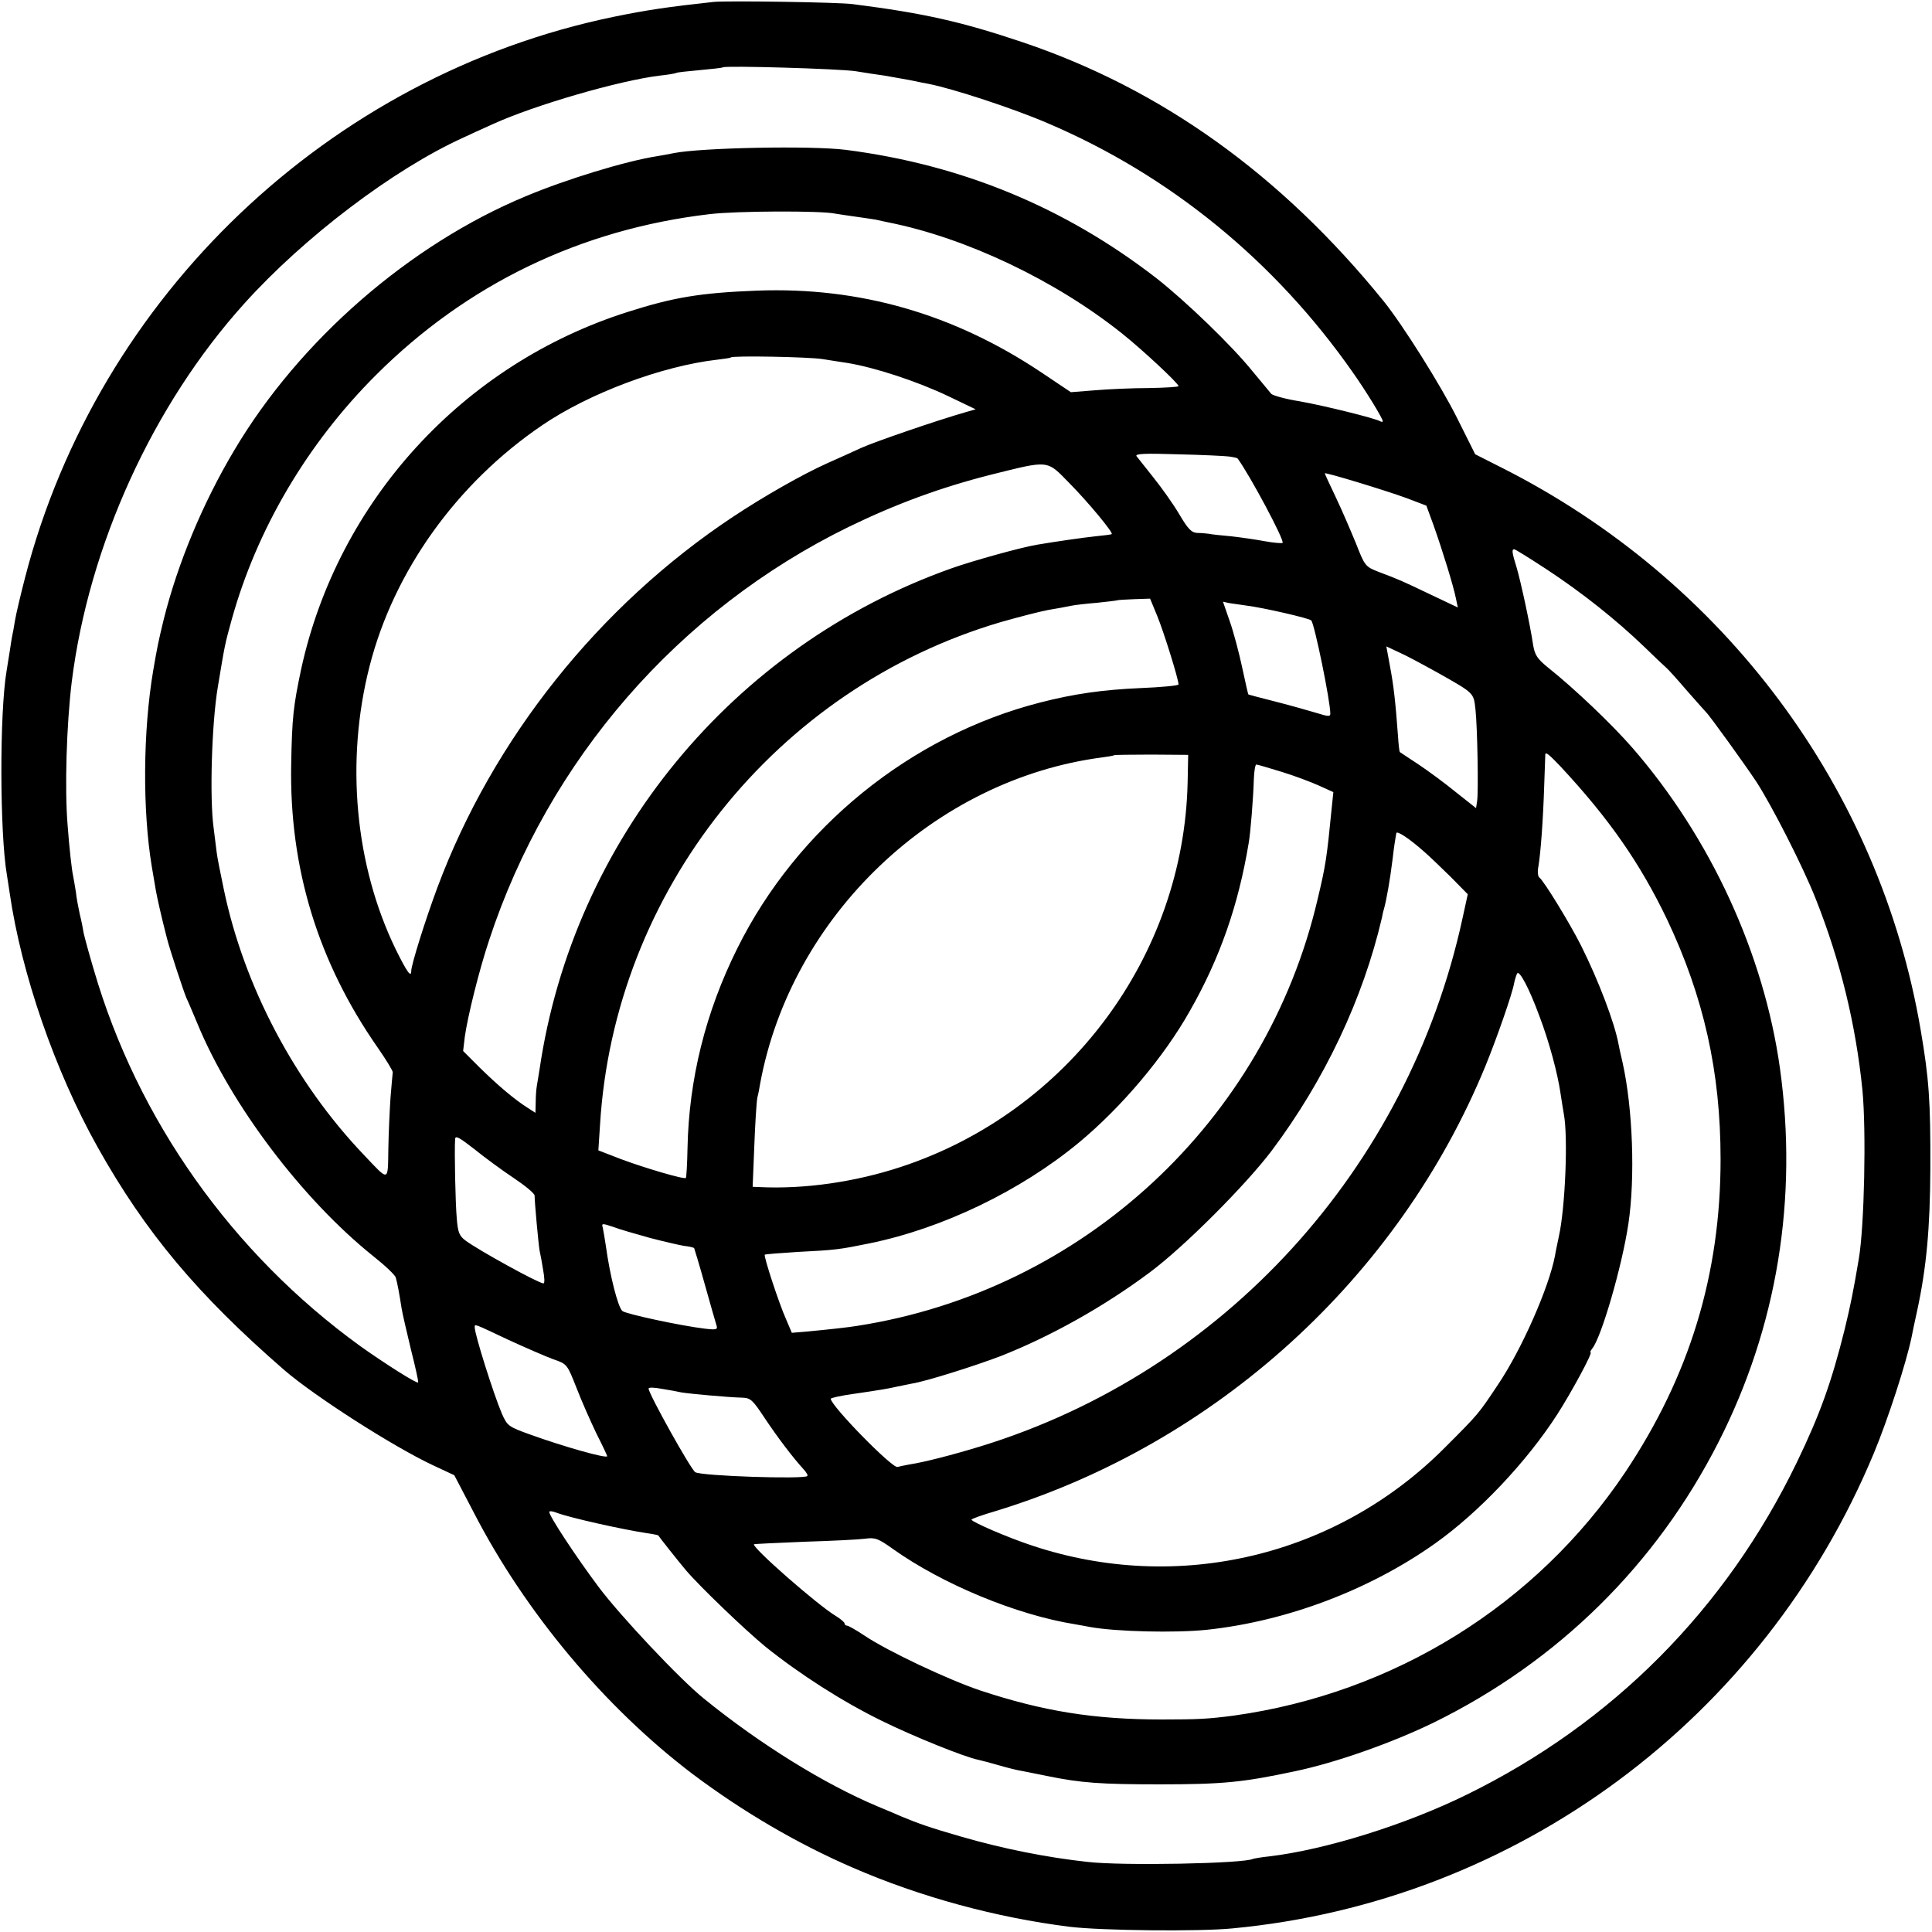
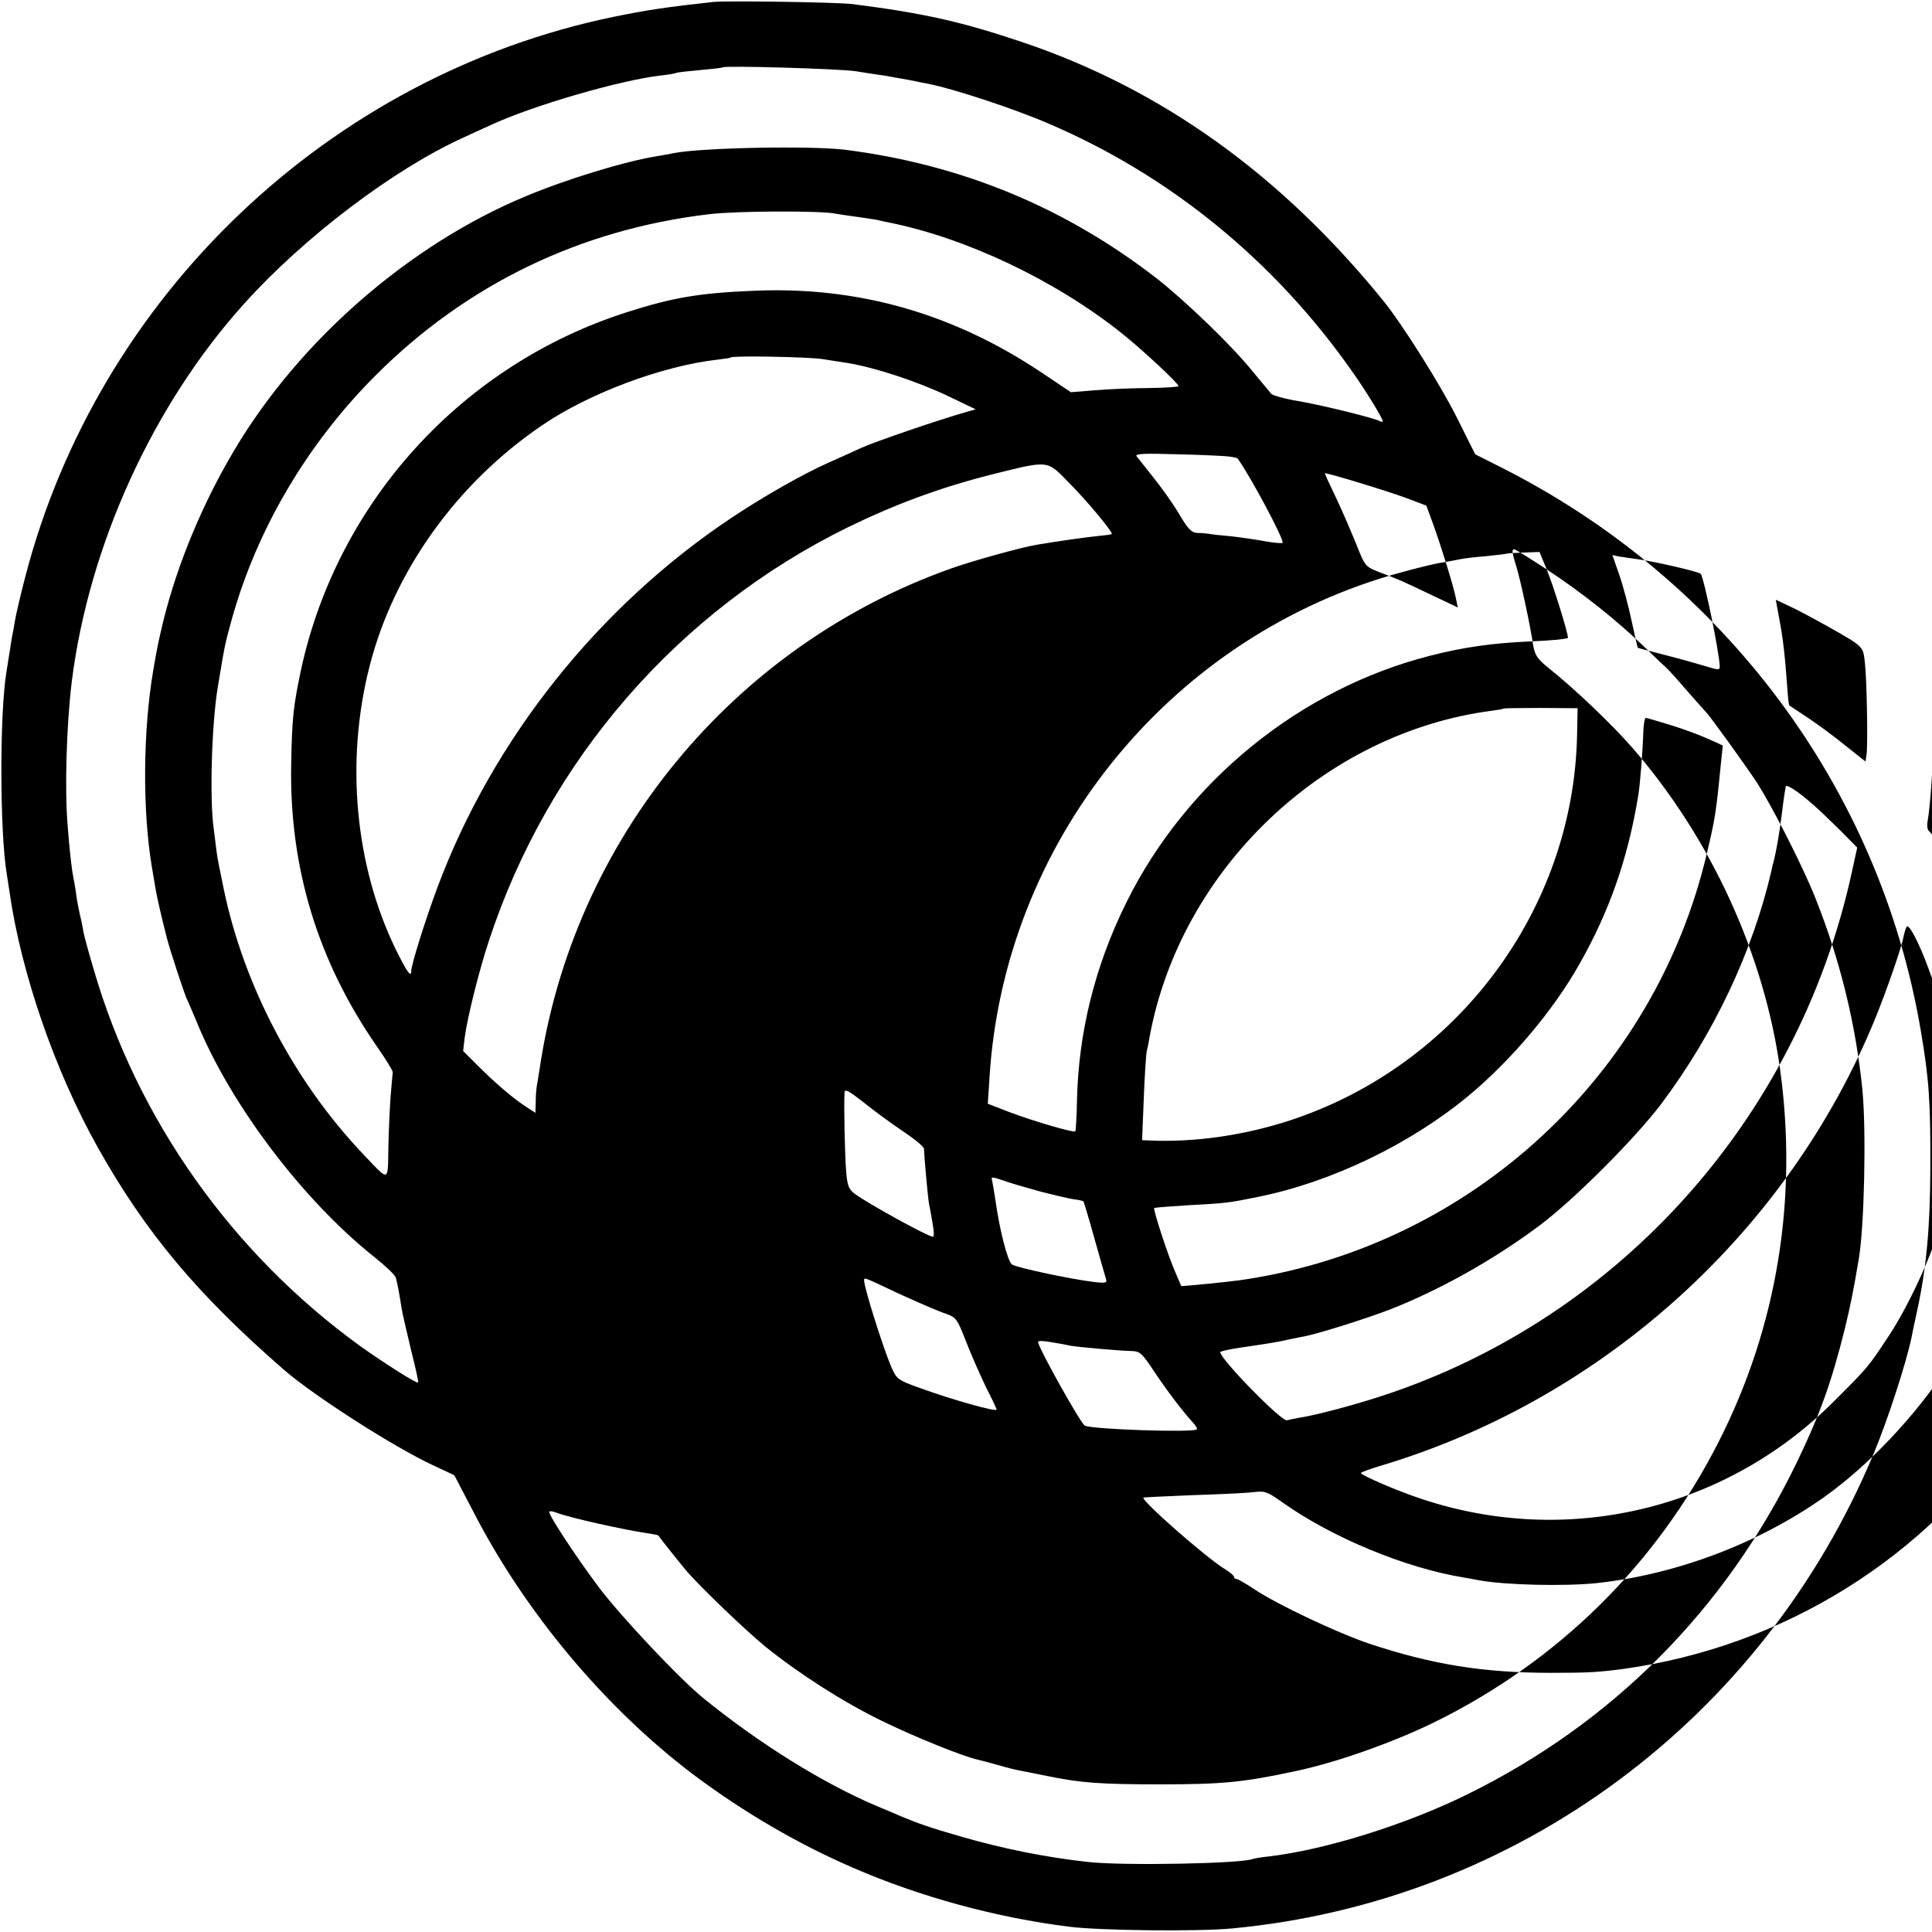
<svg xmlns="http://www.w3.org/2000/svg" version="1.0" width="700pt" height="700pt" viewBox="0 0 700 700" preserveAspectRatio="xMidYMid meet">
  <g transform="translate(0,700) scale(0.1,-0.1)" fill="#000000" stroke="none">
-     <path d="M2585 6993 c-165 -18 -240 -29 -362 -54 -1030 -213 -1868 -1011 -2132 -2031 -16 -62 -33 -133 -37 -158 -4 -25 -8 -47 -9 -50 -1 -3 -5 -27 -9 -55 -4 -27 -10 -61 -12 -75 -26 -152 -25 -588 1 -740 2 -14 7 -43 10 -65 42 -291 164 -645 318 -920 174 -311 364 -537 677 -809 110 -95 397 -279 541 -346 l75 -35 70 -134 c187 -363 476 -708 794 -949 181 -136 379 -252 580 -339 244 -106 520 -181 785 -214 112 -14 468 -18 590 -6 1031 97 1923 758 2324 1721 51 122 118 329 137 421 4 20 9 46 20 95 34 157 47 300 48 515 1 247 -5 327 -35 503 -149 876 -712 1631 -1519 2038 l-95 48 -65 130 c-59 119 -199 341 -267 425 -371 458 -806 769 -1308 938 -220 74 -356 105 -615 138 -50 7 -458 13 -505 8z m515 -251 c36 -6 83 -13 105 -16 22 -4 63 -11 90 -16 28 -6 59 -12 70 -14 87 -17 307 -89 430 -142 442 -188 824 -499 1107 -904 46 -65 108 -166 108 -176 0 -3 -3 -3 -8 -1 -16 11 -208 58 -293 73 -51 8 -97 21 -103 27 -6 7 -36 44 -68 82 -74 92 -242 254 -348 337 -332 257 -705 411 -1125 465 -125 16 -527 8 -625 -12 -14 -3 -41 -8 -60 -11 -114 -18 -327 -83 -475 -145 -421 -175 -820 -522 -1056 -920 -115 -193 -205 -410 -256 -614 -20 -83 -23 -98 -38 -185 -37 -219 -39 -505 -5 -710 5 -30 12 -70 15 -88 5 -27 19 -91 40 -172 10 -40 59 -188 70 -215 8 -16 25 -58 40 -93 121 -294 380 -637 637 -843 43 -34 80 -69 82 -78 6 -20 14 -65 21 -111 3 -19 19 -87 34 -150 16 -63 28 -117 26 -119 -5 -5 -123 70 -210 132 -464 336 -807 820 -965 1363 -18 60 -34 120 -37 134 -2 14 -8 44 -14 68 -5 23 -12 59 -14 80 -3 20 -8 47 -10 58 -5 22 -14 103 -20 184 -11 133 -4 363 15 520 62 494 294 1003 625 1370 216 240 541 487 795 602 19 9 67 31 105 48 151 69 458 158 605 176 30 3 58 8 61 10 3 2 41 6 85 10 43 4 81 8 83 10 8 7 422 -5 481 -14z m-74 -516 c12 -2 45 -7 74 -11 29 -4 62 -9 74 -11 12 -3 32 -7 46 -10 280 -56 603 -209 845 -402 74 -59 205 -181 205 -191 0 -3 -48 -6 -108 -7 -59 0 -146 -4 -194 -8 l-88 -7 -106 71 c-318 213 -660 311 -1031 297 -205 -8 -302 -24 -468 -77 -597 -189 -1051 -685 -1184 -1295 -28 -133 -33 -174 -36 -345 -7 -375 97 -715 313 -1025 30 -43 55 -84 55 -90 -1 -5 -4 -46 -8 -90 -3 -44 -7 -128 -8 -187 -2 -122 4 -120 -89 -22 -250 262 -434 611 -507 961 -12 57 -24 117 -26 135 -2 18 -7 58 -11 88 -15 108 -7 378 15 510 26 156 25 153 51 247 91 326 273 635 521 883 330 330 742 529 1209 584 97 12 407 13 456 2z m-46 -527 c30 -5 71 -11 90 -14 98 -16 252 -66 367 -121 l98 -47 -35 -10 c-105 -30 -332 -108 -380 -130 -30 -14 -86 -39 -124 -56 -89 -40 -228 -119 -341 -194 -485 -322 -869 -804 -1070 -1342 -44 -118 -95 -281 -95 -303 0 -26 -16 -3 -56 78 -148 304 -183 682 -95 1026 88 345 316 663 625 873 170 116 434 215 636 238 25 3 47 6 48 8 8 7 281 2 332 -6z m1473 -353 c15 -2 29 -5 31 -7 44 -60 171 -297 163 -306 -3 -2 -31 0 -64 6 -32 6 -87 14 -123 18 -36 3 -72 7 -80 9 -8 1 -27 3 -41 3 -22 1 -34 13 -67 69 -22 37 -64 96 -93 132 -28 36 -56 70 -61 77 -7 9 28 11 149 7 87 -2 171 -6 186 -8z m-577 -98 c69 -70 158 -178 152 -183 -2 -2 -28 -5 -58 -8 -47 -5 -144 -19 -215 -31 -58 -10 -231 -58 -307 -85 -793 -281 -1371 -984 -1493 -1815 -4 -23 -8 -50 -10 -61 -2 -11 -4 -37 -4 -58 l-1 -39 -31 20 c-44 28 -105 79 -172 145 l-59 59 6 51 c10 73 52 242 88 350 215 654 686 1196 1303 1498 173 84 334 143 515 189 214 53 201 55 286 -32z m1221 -53 l71 -27 26 -71 c33 -93 73 -223 81 -265 l7 -33 -99 47 c-105 50 -111 53 -188 82 -48 19 -50 21 -82 103 -19 46 -51 121 -73 167 -22 46 -40 85 -40 87 0 5 218 -61 297 -90z m507 -258 c129 -85 251 -182 354 -281 40 -39 76 -73 80 -76 4 -3 37 -39 72 -80 36 -41 68 -77 71 -80 11 -9 144 -194 183 -253 57 -88 169 -308 214 -422 90 -226 146 -457 170 -695 14 -149 7 -491 -13 -610 -20 -119 -30 -168 -51 -255 -48 -193 -90 -310 -174 -484 -257 -531 -667 -944 -1195 -1203 -221 -109 -513 -200 -716 -224 -30 -3 -56 -8 -59 -9 -30 -17 -473 -26 -600 -11 -147 16 -308 48 -459 92 -111 32 -151 46 -216 73 -11 5 -49 21 -85 36 -193 81 -427 226 -630 391 -88 71 -303 300 -381 404 -83 111 -179 257 -179 272 0 4 12 3 27 -3 47 -18 240 -61 327 -74 22 -3 40 -7 41 -8 1 -3 77 -99 100 -126 51 -60 215 -217 288 -277 126 -101 279 -199 422 -269 118 -58 300 -131 349 -141 10 -2 44 -11 75 -20 31 -9 67 -18 81 -20 14 -3 57 -11 95 -19 122 -25 194 -30 405 -30 230 0 302 7 490 47 149 31 353 103 505 177 450 221 806 572 1032 1017 212 417 288 881 222 1354 -58 414 -251 834 -534 1160 -74 85 -209 214 -307 292 -38 31 -47 45 -53 80 -11 75 -45 231 -60 282 -17 54 -18 66 -9 66 4 0 57 -33 118 -73z m-1411 -169 c23 -56 77 -228 77 -248 0 -4 -62 -10 -137 -13 -138 -6 -242 -21 -363 -52 -470 -120 -882 -454 -1099 -892 -115 -231 -175 -474 -180 -723 -1 -57 -4 -106 -6 -108 -6 -6 -152 37 -237 69 l-80 31 6 92 c51 846 637 1582 1452 1822 63 18 140 38 172 44 31 5 68 12 82 15 14 3 57 8 95 11 39 4 71 8 73 9 1 1 28 3 60 4 l59 2 26 -63z m322 38 c59 -7 229 -46 236 -54 12 -14 69 -292 69 -338 0 -11 -9 -10 -47 2 -27 8 -93 27 -148 41 -55 14 -101 26 -102 27 -1 1 -11 44 -22 96 -11 52 -31 128 -45 168 l-25 72 22 -5 c12 -2 40 -6 62 -9z m697 -245 c131 -74 127 -71 134 -132 7 -66 11 -294 6 -331 l-4 -26 -72 57 c-39 32 -100 77 -136 101 -36 24 -66 44 -68 45 -2 2 -5 29 -7 61 -9 123 -16 183 -29 251 l-13 71 47 -22 c27 -12 90 -46 142 -75z m-909 -396 c-14 -631 -434 -1194 -1039 -1393 -167 -55 -350 -81 -513 -73 l-24 1 6 148 c3 81 8 159 11 175 4 15 8 37 10 50 112 609 632 1104 1241 1183 22 3 41 6 42 8 2 1 62 2 135 2 l133 -1 -2 -100z m1351 58 c176 -189 288 -350 386 -554 133 -281 194 -552 194 -869 0 -417 -112 -785 -346 -1135 -322 -480 -837 -800 -1418 -881 -92 -12 -128 -14 -260 -14 -247 0 -431 30 -658 105 -116 39 -335 142 -420 199 -30 20 -58 36 -63 36 -5 0 -9 4 -9 8 0 4 -14 16 -30 26 -65 38 -309 252 -298 261 2 1 84 5 183 9 99 3 198 8 220 11 35 5 47 1 100 -37 180 -128 448 -239 660 -273 16 -3 41 -7 55 -10 95 -17 307 -22 423 -10 289 31 589 144 827 313 159 113 331 295 442 467 52 81 130 225 121 225 -3 0 0 6 6 14 33 40 108 298 131 452 25 167 16 418 -21 584 -7 30 -14 61 -15 68 -14 76 -72 229 -135 355 -40 80 -136 237 -152 248 -5 4 -7 22 -3 40 8 48 17 166 21 294 2 61 4 111 4 113 3 7 15 -3 55 -45z m-1012 -19 c46 -14 107 -37 136 -50 l53 -24 -6 -58 c-18 -184 -22 -208 -51 -330 -188 -805 -851 -1419 -1669 -1546 -30 -5 -101 -13 -188 -21 l-48 -4 -20 47 c-27 60 -83 232 -78 236 2 2 56 6 119 10 139 7 152 9 260 31 265 54 549 191 760 366 154 128 307 309 401 476 109 191 176 384 213 607 7 38 17 166 19 234 1 28 5 52 9 52 4 0 44 -12 90 -26z m517 -289 c19 -16 62 -58 97 -92 l62 -63 -19 -87 c-197 -908 -867 -1643 -1745 -1913 -101 -31 -206 -58 -259 -66 -16 -3 -36 -7 -43 -9 -18 -7 -242 222 -242 247 0 3 35 11 78 17 103 15 132 20 162 27 14 3 38 8 54 11 51 8 225 63 320 99 181 71 376 180 542 304 125 93 347 316 441 440 193 257 332 553 400 845 2 11 5 25 7 30 10 37 22 104 32 185 4 36 9 68 10 73 1 4 2 12 3 18 1 11 46 -18 100 -66z m418 -595 c36 -94 67 -211 77 -281 4 -25 9 -59 12 -75 16 -83 5 -342 -18 -444 -5 -25 -12 -56 -14 -70 -22 -115 -120 -338 -206 -466 -72 -108 -69 -105 -193 -229 -392 -394 -967 -531 -1495 -355 -86 28 -220 86 -220 94 0 3 39 17 87 31 799 244 1461 846 1776 1615 40 98 97 261 103 298 3 14 8 30 11 35 8 13 44 -55 80 -153z m-3716 -588 c42 -28 76 -56 76 -64 0 -25 14 -176 18 -199 3 -13 9 -45 13 -71 5 -27 6 -48 1 -48 -17 0 -235 120 -282 155 -23 17 -28 30 -32 80 -5 55 -9 243 -6 288 1 14 15 6 69 -36 37 -30 101 -77 143 -105z m493 -217 c50 -13 106 -26 124 -29 19 -2 35 -6 37 -8 1 -2 19 -61 39 -133 20 -71 39 -138 42 -147 5 -15 0 -17 -42 -12 -85 10 -286 53 -299 64 -16 14 -45 127 -60 237 -4 26 -9 56 -11 65 -5 16 -2 16 37 3 23 -9 83 -26 133 -40z m-513 -369 c63 -29 137 -61 164 -71 50 -17 50 -18 84 -104 18 -47 51 -121 72 -165 22 -43 39 -80 39 -82 0 -10 -159 35 -278 78 -81 29 -84 32 -104 77 -30 71 -98 286 -98 312 0 13 -4 14 121 -45z m628 -191 c30 -5 173 -18 220 -19 31 -1 38 -8 83 -76 47 -70 99 -139 140 -184 10 -11 16 -21 13 -24 -12 -12 -384 0 -406 14 -16 10 -169 284 -169 303 0 5 21 4 48 -1 26 -4 58 -10 71 -13z" />
+     <path d="M2585 6993 c-165 -18 -240 -29 -362 -54 -1030 -213 -1868 -1011 -2132 -2031 -16 -62 -33 -133 -37 -158 -4 -25 -8 -47 -9 -50 -1 -3 -5 -27 -9 -55 -4 -27 -10 -61 -12 -75 -26 -152 -25 -588 1 -740 2 -14 7 -43 10 -65 42 -291 164 -645 318 -920 174 -311 364 -537 677 -809 110 -95 397 -279 541 -346 l75 -35 70 -134 c187 -363 476 -708 794 -949 181 -136 379 -252 580 -339 244 -106 520 -181 785 -214 112 -14 468 -18 590 -6 1031 97 1923 758 2324 1721 51 122 118 329 137 421 4 20 9 46 20 95 34 157 47 300 48 515 1 247 -5 327 -35 503 -149 876 -712 1631 -1519 2038 l-95 48 -65 130 c-59 119 -199 341 -267 425 -371 458 -806 769 -1308 938 -220 74 -356 105 -615 138 -50 7 -458 13 -505 8z m515 -251 c36 -6 83 -13 105 -16 22 -4 63 -11 90 -16 28 -6 59 -12 70 -14 87 -17 307 -89 430 -142 442 -188 824 -499 1107 -904 46 -65 108 -166 108 -176 0 -3 -3 -3 -8 -1 -16 11 -208 58 -293 73 -51 8 -97 21 -103 27 -6 7 -36 44 -68 82 -74 92 -242 254 -348 337 -332 257 -705 411 -1125 465 -125 16 -527 8 -625 -12 -14 -3 -41 -8 -60 -11 -114 -18 -327 -83 -475 -145 -421 -175 -820 -522 -1056 -920 -115 -193 -205 -410 -256 -614 -20 -83 -23 -98 -38 -185 -37 -219 -39 -505 -5 -710 5 -30 12 -70 15 -88 5 -27 19 -91 40 -172 10 -40 59 -188 70 -215 8 -16 25 -58 40 -93 121 -294 380 -637 637 -843 43 -34 80 -69 82 -78 6 -20 14 -65 21 -111 3 -19 19 -87 34 -150 16 -63 28 -117 26 -119 -5 -5 -123 70 -210 132 -464 336 -807 820 -965 1363 -18 60 -34 120 -37 134 -2 14 -8 44 -14 68 -5 23 -12 59 -14 80 -3 20 -8 47 -10 58 -5 22 -14 103 -20 184 -11 133 -4 363 15 520 62 494 294 1003 625 1370 216 240 541 487 795 602 19 9 67 31 105 48 151 69 458 158 605 176 30 3 58 8 61 10 3 2 41 6 85 10 43 4 81 8 83 10 8 7 422 -5 481 -14z m-74 -516 c12 -2 45 -7 74 -11 29 -4 62 -9 74 -11 12 -3 32 -7 46 -10 280 -56 603 -209 845 -402 74 -59 205 -181 205 -191 0 -3 -48 -6 -108 -7 -59 0 -146 -4 -194 -8 l-88 -7 -106 71 c-318 213 -660 311 -1031 297 -205 -8 -302 -24 -468 -77 -597 -189 -1051 -685 -1184 -1295 -28 -133 -33 -174 -36 -345 -7 -375 97 -715 313 -1025 30 -43 55 -84 55 -90 -1 -5 -4 -46 -8 -90 -3 -44 -7 -128 -8 -187 -2 -122 4 -120 -89 -22 -250 262 -434 611 -507 961 -12 57 -24 117 -26 135 -2 18 -7 58 -11 88 -15 108 -7 378 15 510 26 156 25 153 51 247 91 326 273 635 521 883 330 330 742 529 1209 584 97 12 407 13 456 2z m-46 -527 c30 -5 71 -11 90 -14 98 -16 252 -66 367 -121 l98 -47 -35 -10 c-105 -30 -332 -108 -380 -130 -30 -14 -86 -39 -124 -56 -89 -40 -228 -119 -341 -194 -485 -322 -869 -804 -1070 -1342 -44 -118 -95 -281 -95 -303 0 -26 -16 -3 -56 78 -148 304 -183 682 -95 1026 88 345 316 663 625 873 170 116 434 215 636 238 25 3 47 6 48 8 8 7 281 2 332 -6z m1473 -353 c15 -2 29 -5 31 -7 44 -60 171 -297 163 -306 -3 -2 -31 0 -64 6 -32 6 -87 14 -123 18 -36 3 -72 7 -80 9 -8 1 -27 3 -41 3 -22 1 -34 13 -67 69 -22 37 -64 96 -93 132 -28 36 -56 70 -61 77 -7 9 28 11 149 7 87 -2 171 -6 186 -8z m-577 -98 c69 -70 158 -178 152 -183 -2 -2 -28 -5 -58 -8 -47 -5 -144 -19 -215 -31 -58 -10 -231 -58 -307 -85 -793 -281 -1371 -984 -1493 -1815 -4 -23 -8 -50 -10 -61 -2 -11 -4 -37 -4 -58 l-1 -39 -31 20 c-44 28 -105 79 -172 145 l-59 59 6 51 c10 73 52 242 88 350 215 654 686 1196 1303 1498 173 84 334 143 515 189 214 53 201 55 286 -32z m1221 -53 l71 -27 26 -71 c33 -93 73 -223 81 -265 l7 -33 -99 47 c-105 50 -111 53 -188 82 -48 19 -50 21 -82 103 -19 46 -51 121 -73 167 -22 46 -40 85 -40 87 0 5 218 -61 297 -90z m507 -258 c129 -85 251 -182 354 -281 40 -39 76 -73 80 -76 4 -3 37 -39 72 -80 36 -41 68 -77 71 -80 11 -9 144 -194 183 -253 57 -88 169 -308 214 -422 90 -226 146 -457 170 -695 14 -149 7 -491 -13 -610 -20 -119 -30 -168 -51 -255 -48 -193 -90 -310 -174 -484 -257 -531 -667 -944 -1195 -1203 -221 -109 -513 -200 -716 -224 -30 -3 -56 -8 -59 -9 -30 -17 -473 -26 -600 -11 -147 16 -308 48 -459 92 -111 32 -151 46 -216 73 -11 5 -49 21 -85 36 -193 81 -427 226 -630 391 -88 71 -303 300 -381 404 -83 111 -179 257 -179 272 0 4 12 3 27 -3 47 -18 240 -61 327 -74 22 -3 40 -7 41 -8 1 -3 77 -99 100 -126 51 -60 215 -217 288 -277 126 -101 279 -199 422 -269 118 -58 300 -131 349 -141 10 -2 44 -11 75 -20 31 -9 67 -18 81 -20 14 -3 57 -11 95 -19 122 -25 194 -30 405 -30 230 0 302 7 490 47 149 31 353 103 505 177 450 221 806 572 1032 1017 212 417 288 881 222 1354 -58 414 -251 834 -534 1160 -74 85 -209 214 -307 292 -38 31 -47 45 -53 80 -11 75 -45 231 -60 282 -17 54 -18 66 -9 66 4 0 57 -33 118 -73z c23 -56 77 -228 77 -248 0 -4 -62 -10 -137 -13 -138 -6 -242 -21 -363 -52 -470 -120 -882 -454 -1099 -892 -115 -231 -175 -474 -180 -723 -1 -57 -4 -106 -6 -108 -6 -6 -152 37 -237 69 l-80 31 6 92 c51 846 637 1582 1452 1822 63 18 140 38 172 44 31 5 68 12 82 15 14 3 57 8 95 11 39 4 71 8 73 9 1 1 28 3 60 4 l59 2 26 -63z m322 38 c59 -7 229 -46 236 -54 12 -14 69 -292 69 -338 0 -11 -9 -10 -47 2 -27 8 -93 27 -148 41 -55 14 -101 26 -102 27 -1 1 -11 44 -22 96 -11 52 -31 128 -45 168 l-25 72 22 -5 c12 -2 40 -6 62 -9z m697 -245 c131 -74 127 -71 134 -132 7 -66 11 -294 6 -331 l-4 -26 -72 57 c-39 32 -100 77 -136 101 -36 24 -66 44 -68 45 -2 2 -5 29 -7 61 -9 123 -16 183 -29 251 l-13 71 47 -22 c27 -12 90 -46 142 -75z m-909 -396 c-14 -631 -434 -1194 -1039 -1393 -167 -55 -350 -81 -513 -73 l-24 1 6 148 c3 81 8 159 11 175 4 15 8 37 10 50 112 609 632 1104 1241 1183 22 3 41 6 42 8 2 1 62 2 135 2 l133 -1 -2 -100z m1351 58 c176 -189 288 -350 386 -554 133 -281 194 -552 194 -869 0 -417 -112 -785 -346 -1135 -322 -480 -837 -800 -1418 -881 -92 -12 -128 -14 -260 -14 -247 0 -431 30 -658 105 -116 39 -335 142 -420 199 -30 20 -58 36 -63 36 -5 0 -9 4 -9 8 0 4 -14 16 -30 26 -65 38 -309 252 -298 261 2 1 84 5 183 9 99 3 198 8 220 11 35 5 47 1 100 -37 180 -128 448 -239 660 -273 16 -3 41 -7 55 -10 95 -17 307 -22 423 -10 289 31 589 144 827 313 159 113 331 295 442 467 52 81 130 225 121 225 -3 0 0 6 6 14 33 40 108 298 131 452 25 167 16 418 -21 584 -7 30 -14 61 -15 68 -14 76 -72 229 -135 355 -40 80 -136 237 -152 248 -5 4 -7 22 -3 40 8 48 17 166 21 294 2 61 4 111 4 113 3 7 15 -3 55 -45z m-1012 -19 c46 -14 107 -37 136 -50 l53 -24 -6 -58 c-18 -184 -22 -208 -51 -330 -188 -805 -851 -1419 -1669 -1546 -30 -5 -101 -13 -188 -21 l-48 -4 -20 47 c-27 60 -83 232 -78 236 2 2 56 6 119 10 139 7 152 9 260 31 265 54 549 191 760 366 154 128 307 309 401 476 109 191 176 384 213 607 7 38 17 166 19 234 1 28 5 52 9 52 4 0 44 -12 90 -26z m517 -289 c19 -16 62 -58 97 -92 l62 -63 -19 -87 c-197 -908 -867 -1643 -1745 -1913 -101 -31 -206 -58 -259 -66 -16 -3 -36 -7 -43 -9 -18 -7 -242 222 -242 247 0 3 35 11 78 17 103 15 132 20 162 27 14 3 38 8 54 11 51 8 225 63 320 99 181 71 376 180 542 304 125 93 347 316 441 440 193 257 332 553 400 845 2 11 5 25 7 30 10 37 22 104 32 185 4 36 9 68 10 73 1 4 2 12 3 18 1 11 46 -18 100 -66z m418 -595 c36 -94 67 -211 77 -281 4 -25 9 -59 12 -75 16 -83 5 -342 -18 -444 -5 -25 -12 -56 -14 -70 -22 -115 -120 -338 -206 -466 -72 -108 -69 -105 -193 -229 -392 -394 -967 -531 -1495 -355 -86 28 -220 86 -220 94 0 3 39 17 87 31 799 244 1461 846 1776 1615 40 98 97 261 103 298 3 14 8 30 11 35 8 13 44 -55 80 -153z m-3716 -588 c42 -28 76 -56 76 -64 0 -25 14 -176 18 -199 3 -13 9 -45 13 -71 5 -27 6 -48 1 -48 -17 0 -235 120 -282 155 -23 17 -28 30 -32 80 -5 55 -9 243 -6 288 1 14 15 6 69 -36 37 -30 101 -77 143 -105z m493 -217 c50 -13 106 -26 124 -29 19 -2 35 -6 37 -8 1 -2 19 -61 39 -133 20 -71 39 -138 42 -147 5 -15 0 -17 -42 -12 -85 10 -286 53 -299 64 -16 14 -45 127 -60 237 -4 26 -9 56 -11 65 -5 16 -2 16 37 3 23 -9 83 -26 133 -40z m-513 -369 c63 -29 137 -61 164 -71 50 -17 50 -18 84 -104 18 -47 51 -121 72 -165 22 -43 39 -80 39 -82 0 -10 -159 35 -278 78 -81 29 -84 32 -104 77 -30 71 -98 286 -98 312 0 13 -4 14 121 -45z m628 -191 c30 -5 173 -18 220 -19 31 -1 38 -8 83 -76 47 -70 99 -139 140 -184 10 -11 16 -21 13 -24 -12 -12 -384 0 -406 14 -16 10 -169 284 -169 303 0 5 21 4 48 -1 26 -4 58 -10 71 -13z" />
  </g>
</svg>